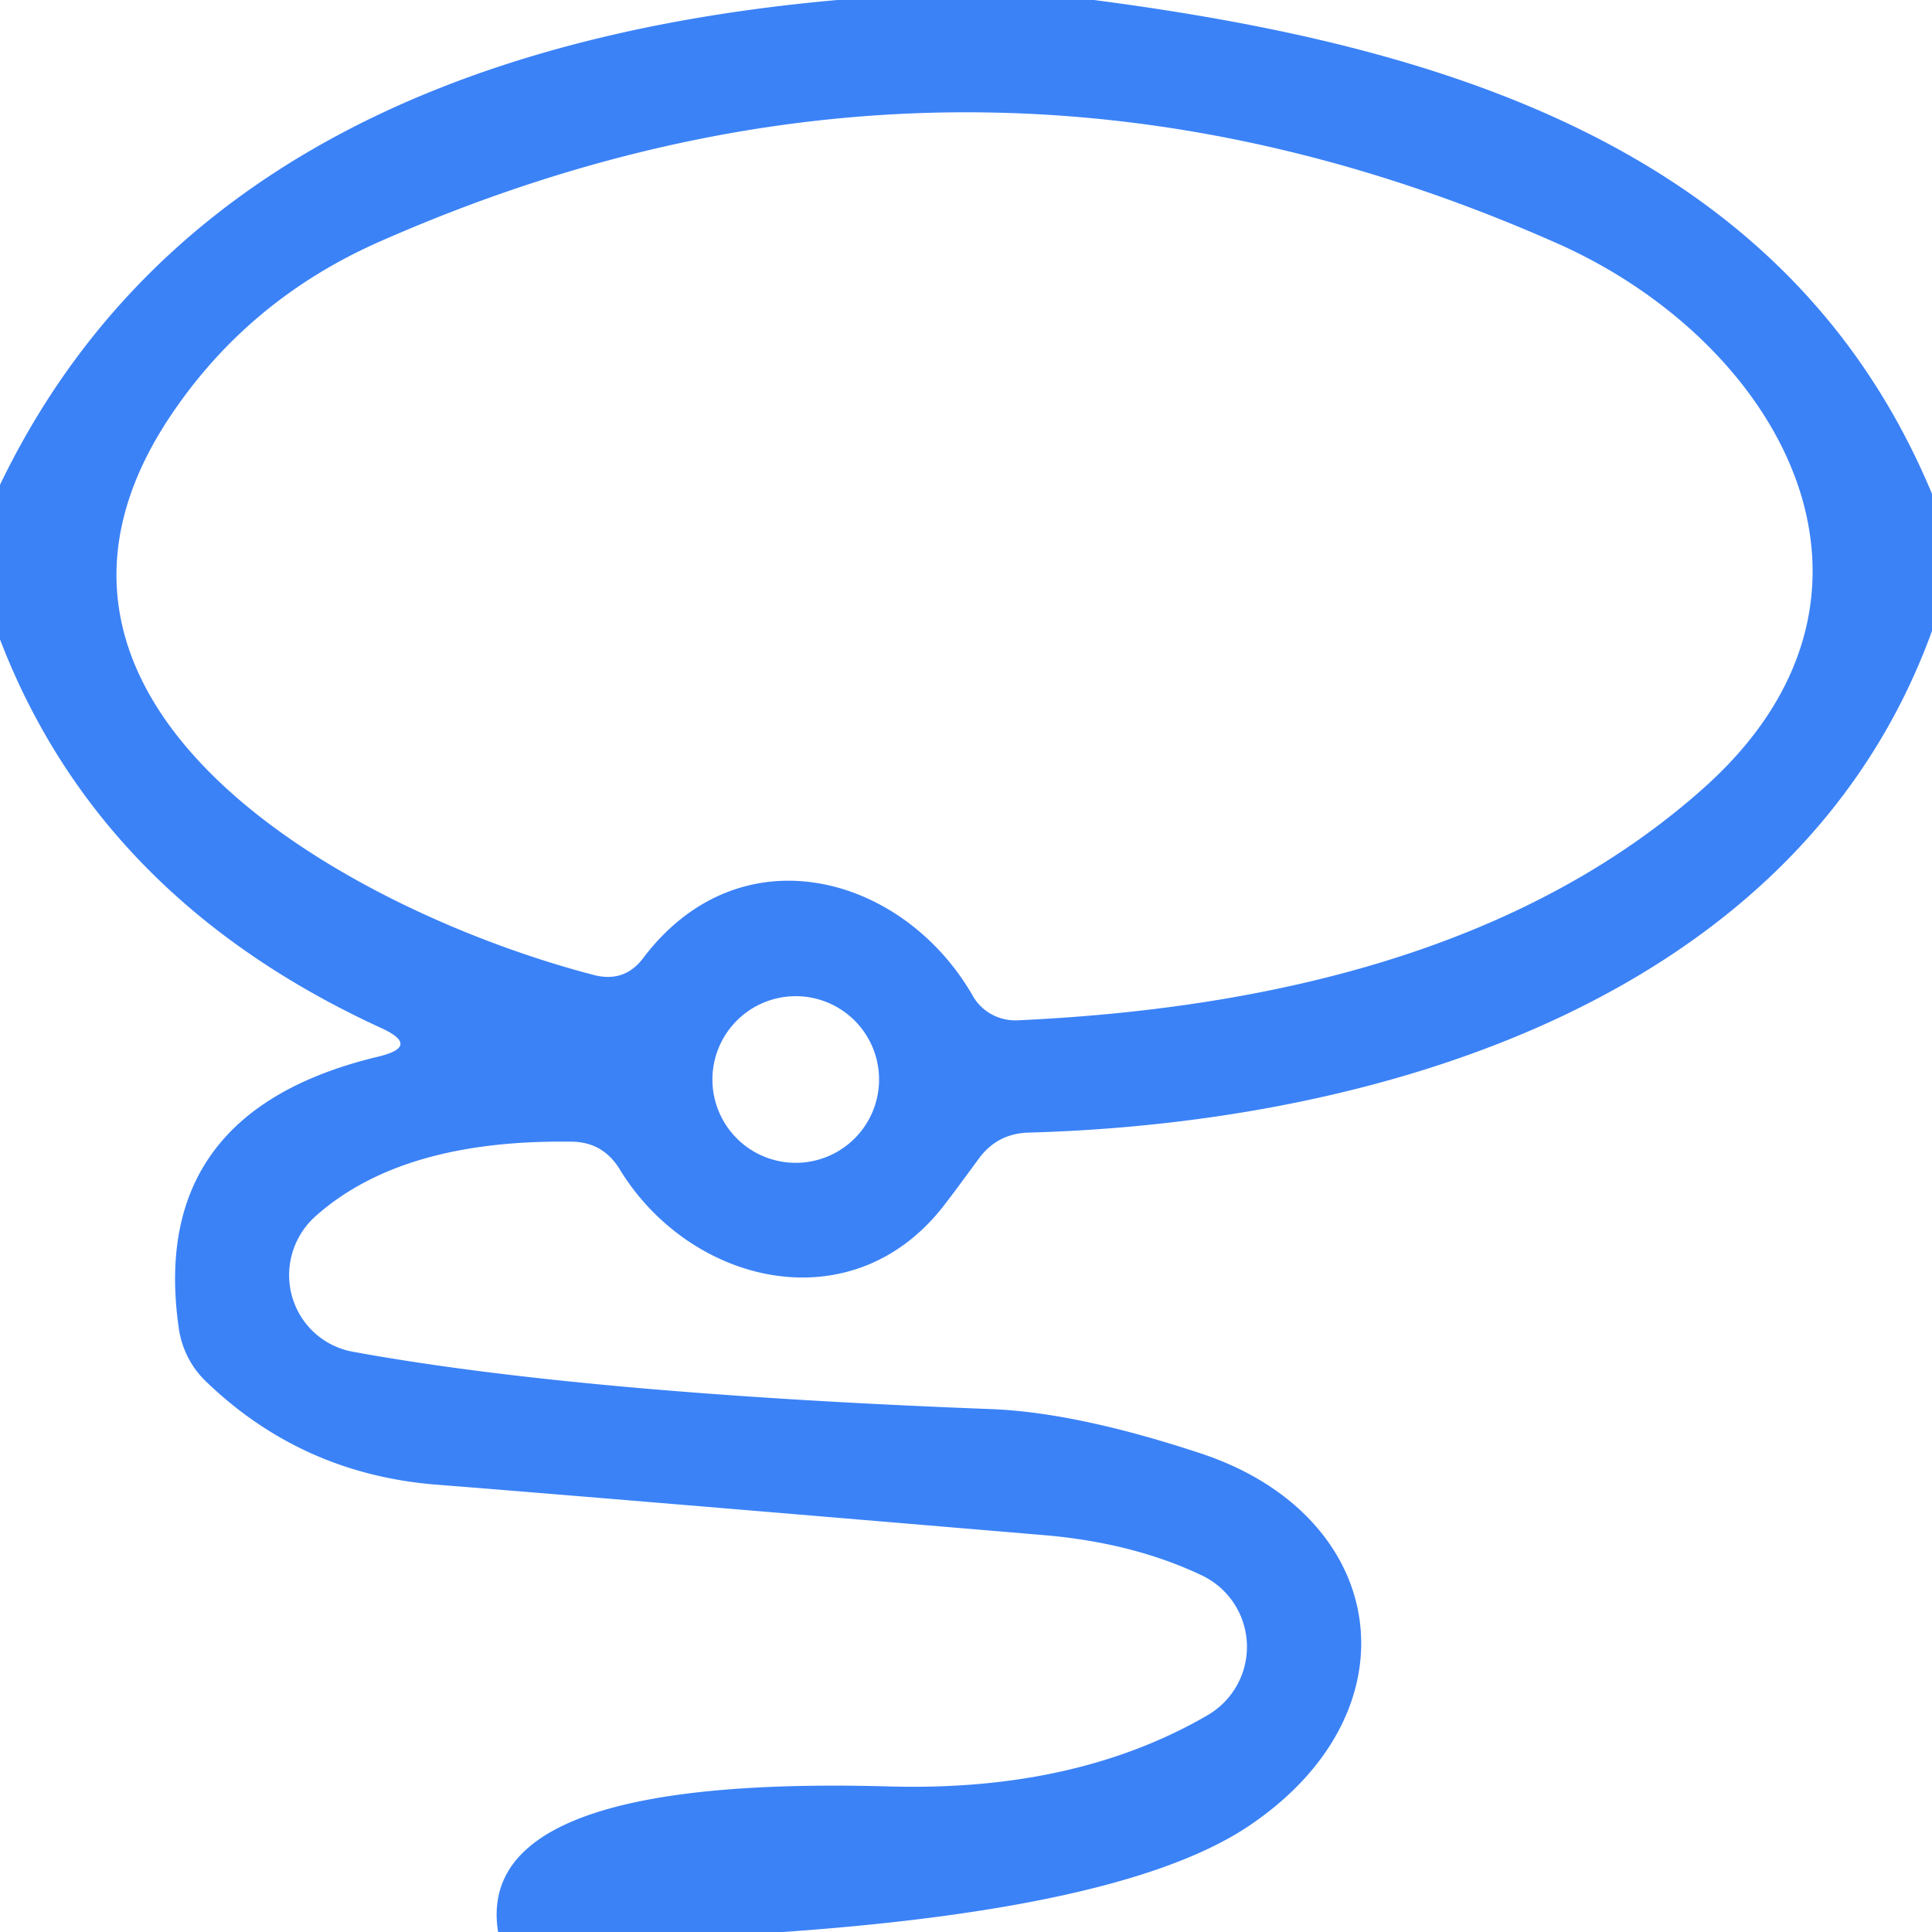
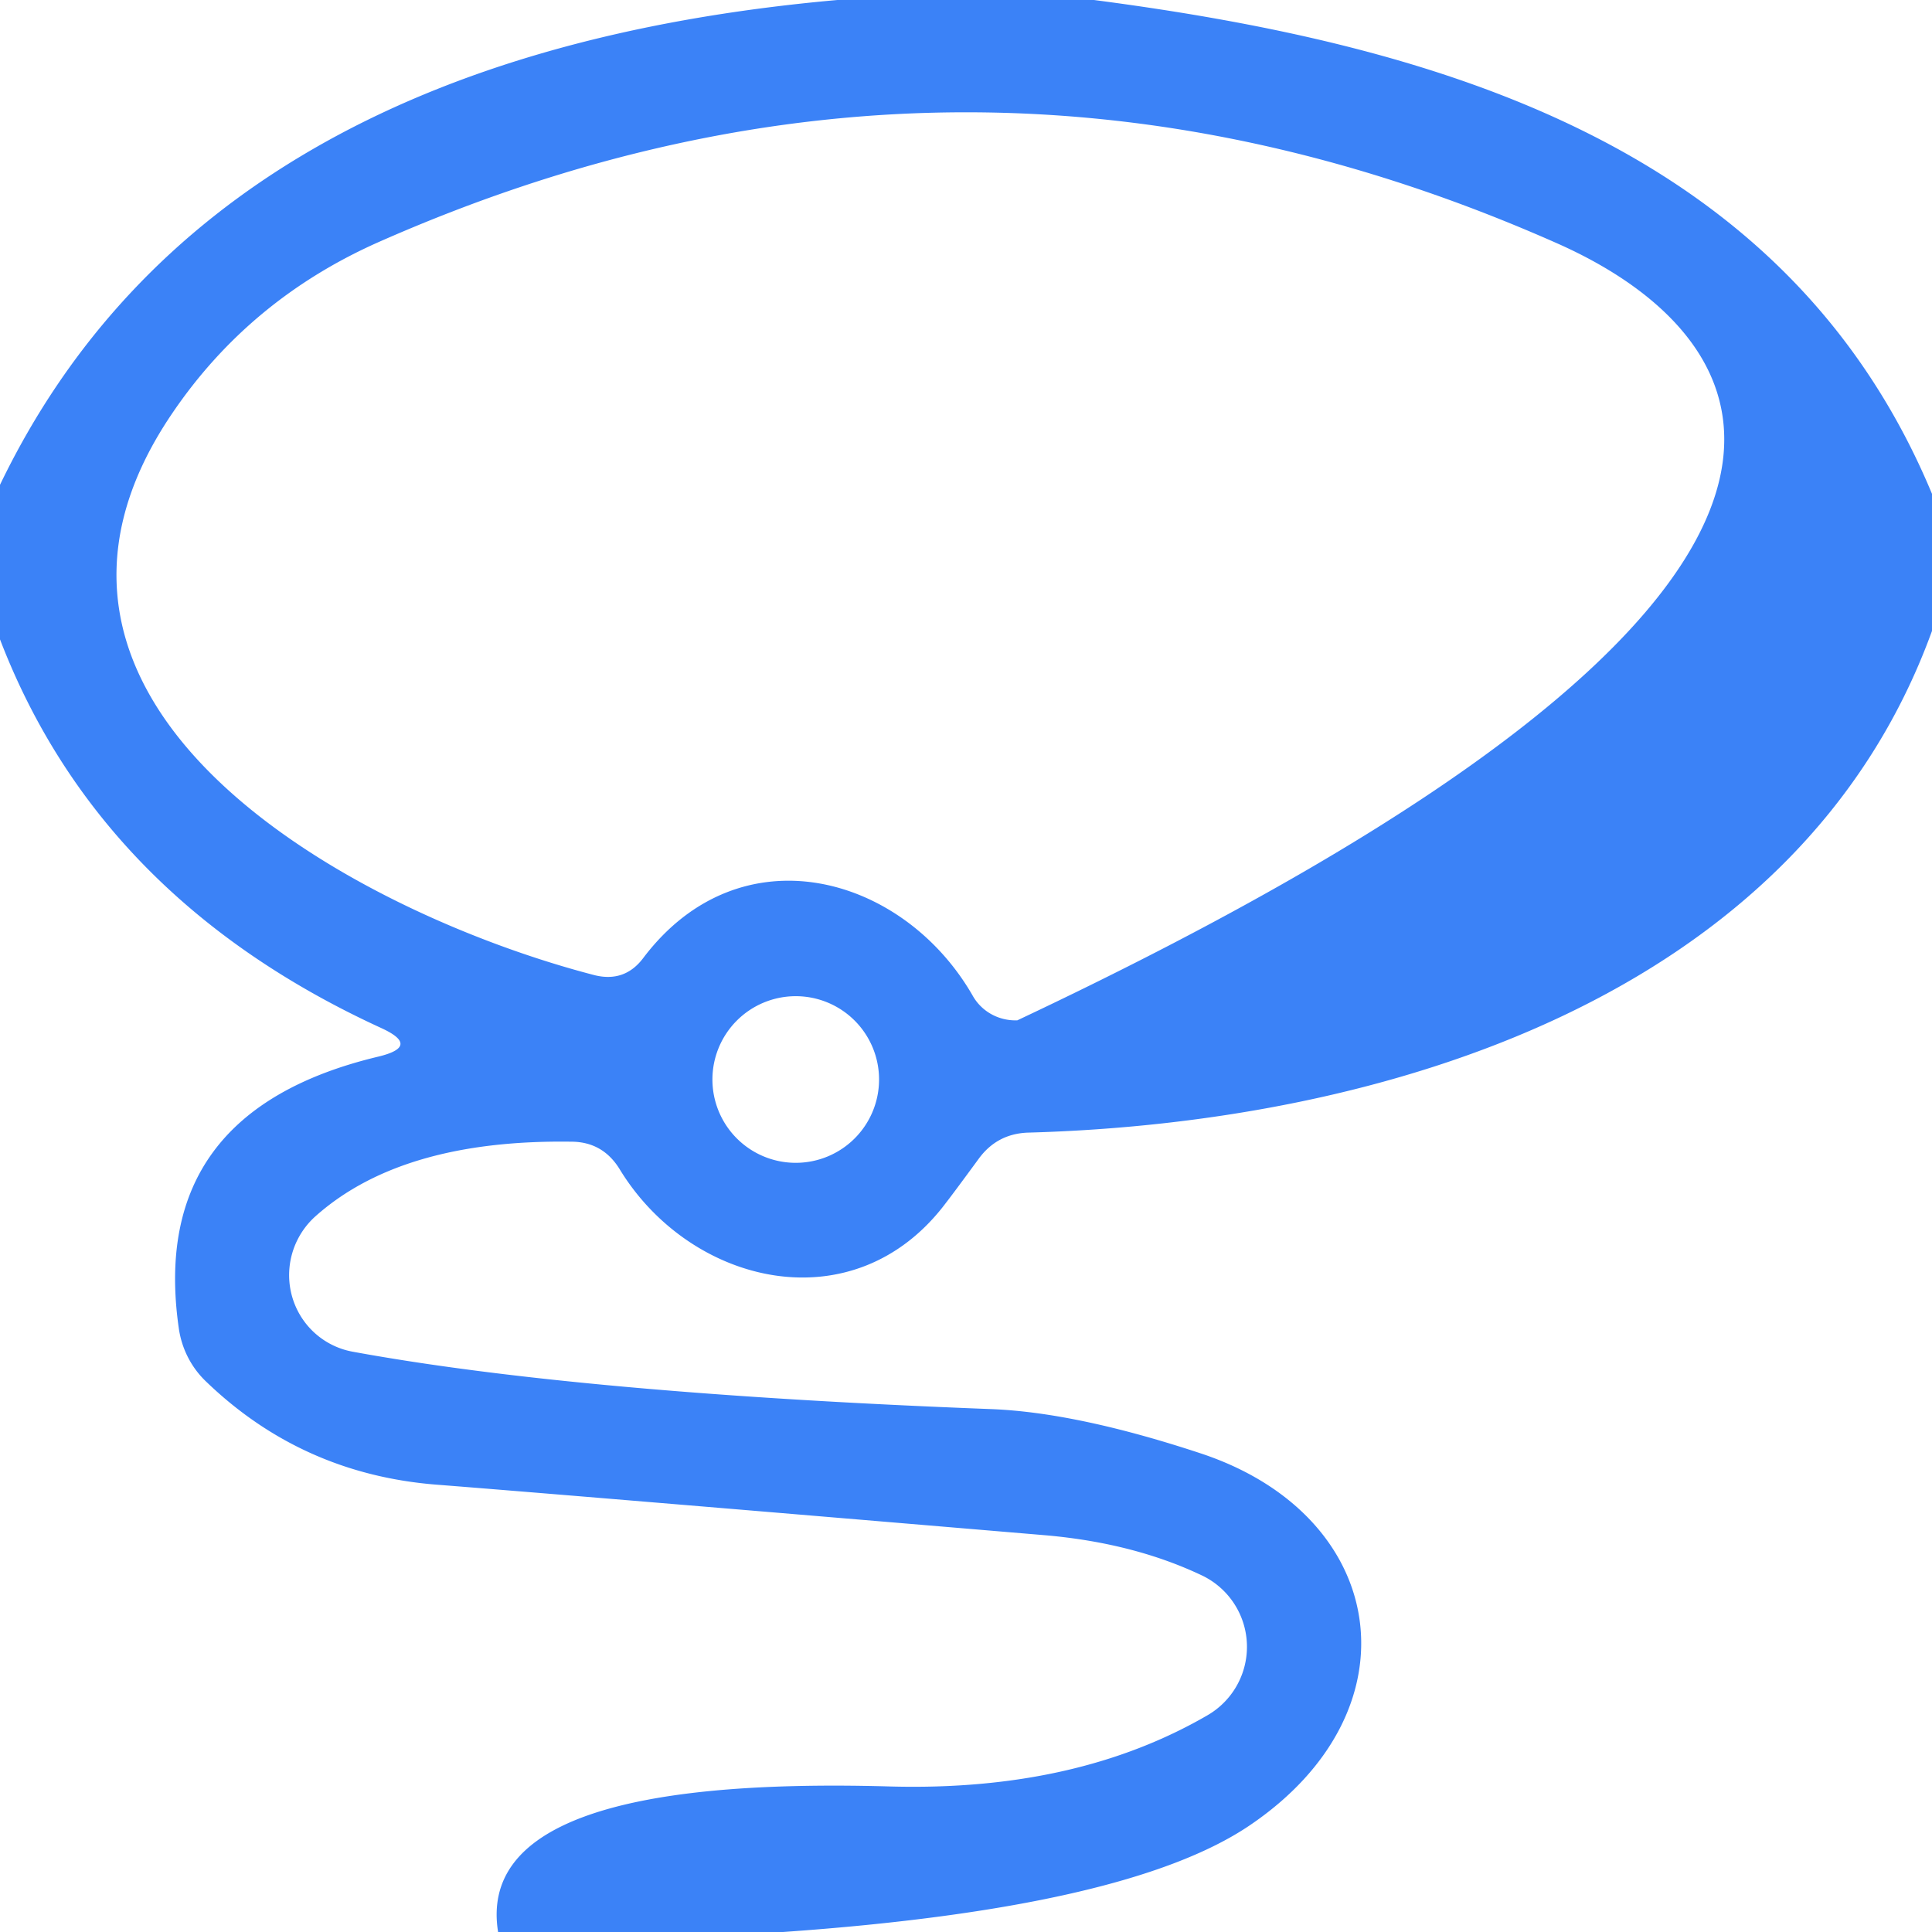
<svg xmlns="http://www.w3.org/2000/svg" version="1.1" viewBox="0.00 0.00 32.00 32.00">
-   <path fill="#3b82f7" d="   M 18.12 0.00   C 23.85 0.75 29.60 2.42 32.00 8.18   L 32.00 10.45   C 29.79 16.54 22.88 18.60 17.02 18.76   Q 16.52 18.78 16.22 19.18   Q 15.78 19.78 15.67 19.92   C 14.15 21.95 11.43 21.29 10.26 19.36   Q 9.98 18.91 9.46 18.91   Q 6.65 18.87 5.22 20.15   A 1.30 1.29 -60.8 0 0 5.85 22.39   Q 9.62 23.08 16.44 23.34   Q 17.86 23.40 19.91 24.08   C 23.01 25.12 23.51 28.34 20.69 30.24   Q 18.67 31.60 12.97 32.00   L 8.25 32.00   Q 7.83 29.39 14.76 29.59   Q 17.83 29.67 20.00 28.41   A 1.31 1.31 0.0 0 0 19.92 26.10   Q 18.79 25.56 17.33 25.43   Q 9.15 24.74 7.22 24.59   Q 4.99 24.41 3.40 22.87   A 1.53 1.49 -72.3 0 1 2.96 21.99   Q 2.45 18.41 6.27 17.50   Q 6.97 17.33 6.32 17.03   Q 1.65 14.89 0.00 10.59   L 0.00 8.03   Q 3.42 0.93 13.87 0.00   L 18.12 0.00   Z   M 10.66 15.86   C 12.27 13.74 14.96 14.49 16.11 16.49   A 0.82 0.80 -15.5 0 0 16.85 16.90   Q 24.28 16.56 28.21 13.06   C 31.84 9.83 29.49 5.67 25.79 4.03   Q 16.02 -0.30 6.27 4.01   Q 4.13 4.96 2.85 6.85   C -0.44 11.70 5.84 15.11 9.84 16.15   Q 10.35 16.28 10.66 15.86   Z   M 14.56 17.88   A 1.38 1.38 0.0 0 0 13.18 16.50   A 1.38 1.38 0.0 0 0 11.80 17.88   A 1.38 1.38 0.0 0 0 13.18 19.26   A 1.38 1.38 0.0 0 0 14.56 17.88   Z" />
+   <path fill="#3b82f7" d="   M 18.12 0.00   C 23.85 0.75 29.60 2.42 32.00 8.18   L 32.00 10.45   C 29.79 16.54 22.88 18.60 17.02 18.76   Q 16.52 18.78 16.22 19.18   Q 15.78 19.78 15.67 19.92   C 14.15 21.95 11.43 21.29 10.26 19.36   Q 9.98 18.91 9.46 18.91   Q 6.65 18.87 5.22 20.15   A 1.30 1.29 -60.8 0 0 5.85 22.39   Q 9.62 23.08 16.44 23.34   Q 17.86 23.40 19.91 24.08   C 23.01 25.12 23.51 28.34 20.69 30.24   Q 18.67 31.60 12.97 32.00   L 8.25 32.00   Q 7.83 29.39 14.76 29.59   Q 17.83 29.67 20.00 28.41   A 1.31 1.31 0.0 0 0 19.92 26.10   Q 18.79 25.56 17.33 25.43   Q 9.15 24.74 7.22 24.59   Q 4.99 24.41 3.40 22.87   A 1.53 1.49 -72.3 0 1 2.96 21.99   Q 2.45 18.41 6.27 17.50   Q 6.97 17.33 6.32 17.03   Q 1.65 14.89 0.00 10.59   L 0.00 8.03   Q 3.42 0.93 13.87 0.00   L 18.12 0.00   Z   M 10.66 15.86   C 12.27 13.74 14.96 14.49 16.11 16.49   A 0.82 0.80 -15.5 0 0 16.85 16.90   C 31.84 9.83 29.49 5.67 25.79 4.03   Q 16.02 -0.30 6.27 4.01   Q 4.13 4.96 2.85 6.85   C -0.44 11.70 5.84 15.11 9.84 16.15   Q 10.35 16.28 10.66 15.86   Z   M 14.56 17.88   A 1.38 1.38 0.0 0 0 13.18 16.50   A 1.38 1.38 0.0 0 0 11.80 17.88   A 1.38 1.38 0.0 0 0 13.18 19.26   A 1.38 1.38 0.0 0 0 14.56 17.88   Z" />
</svg>